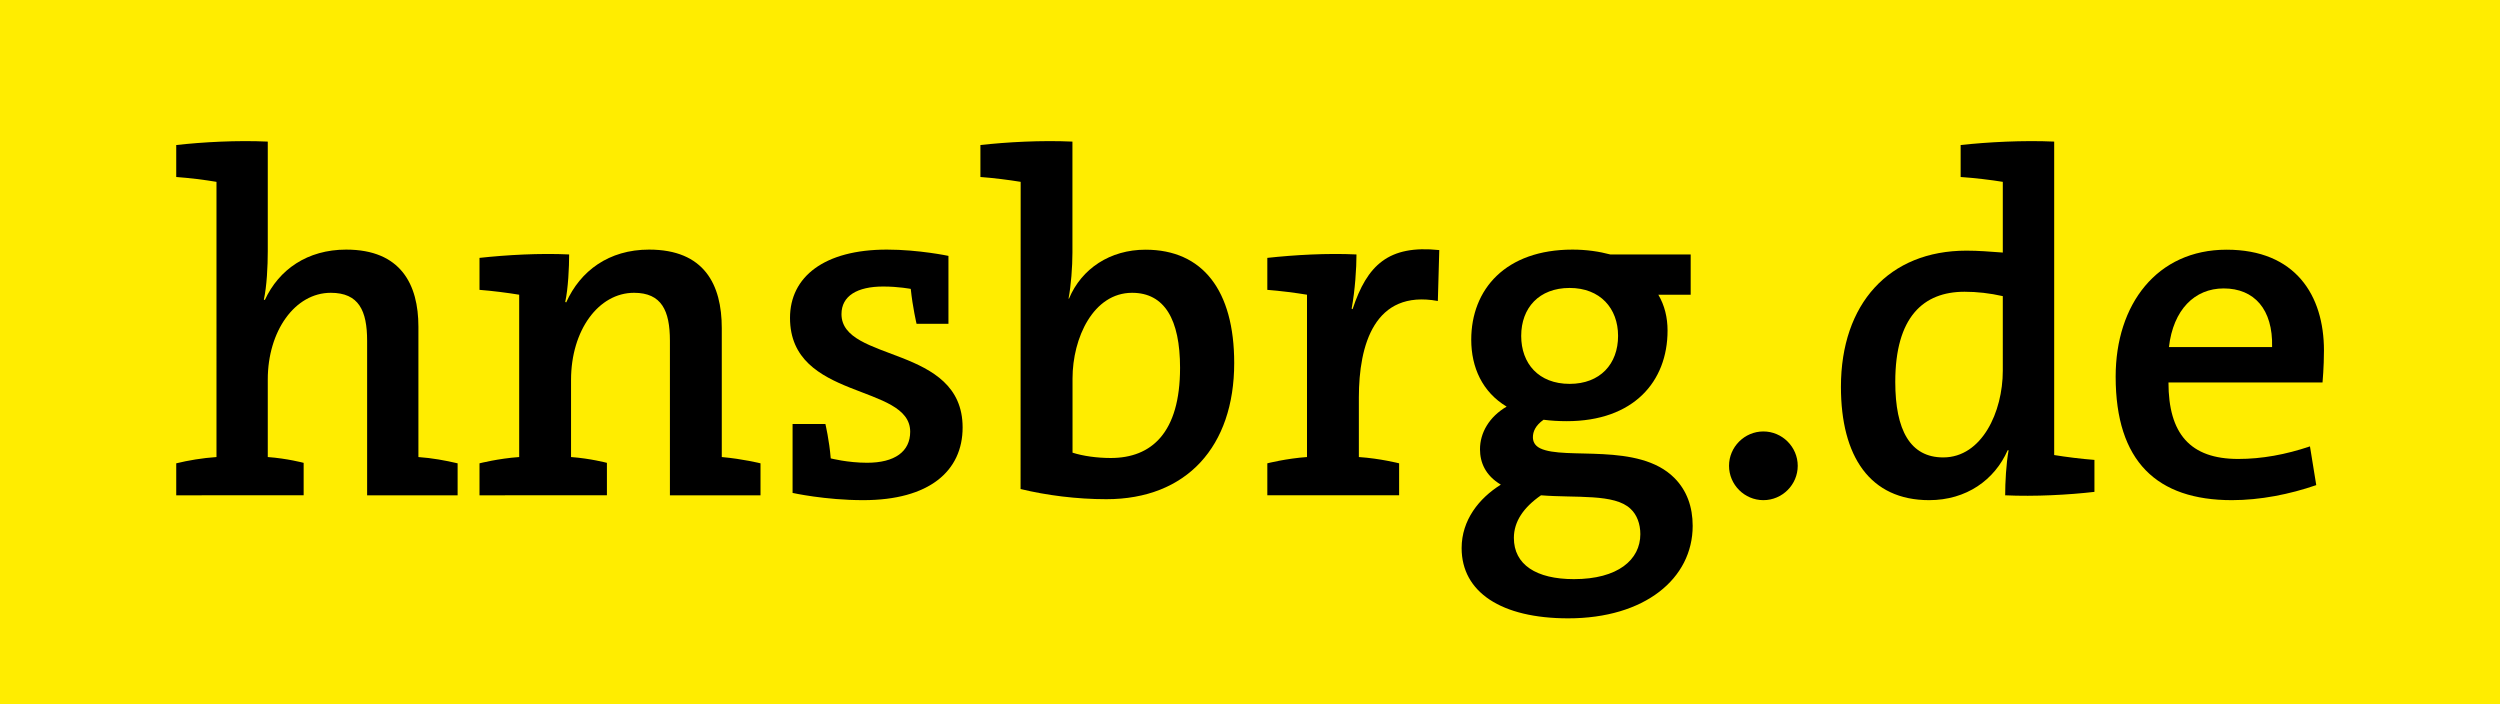
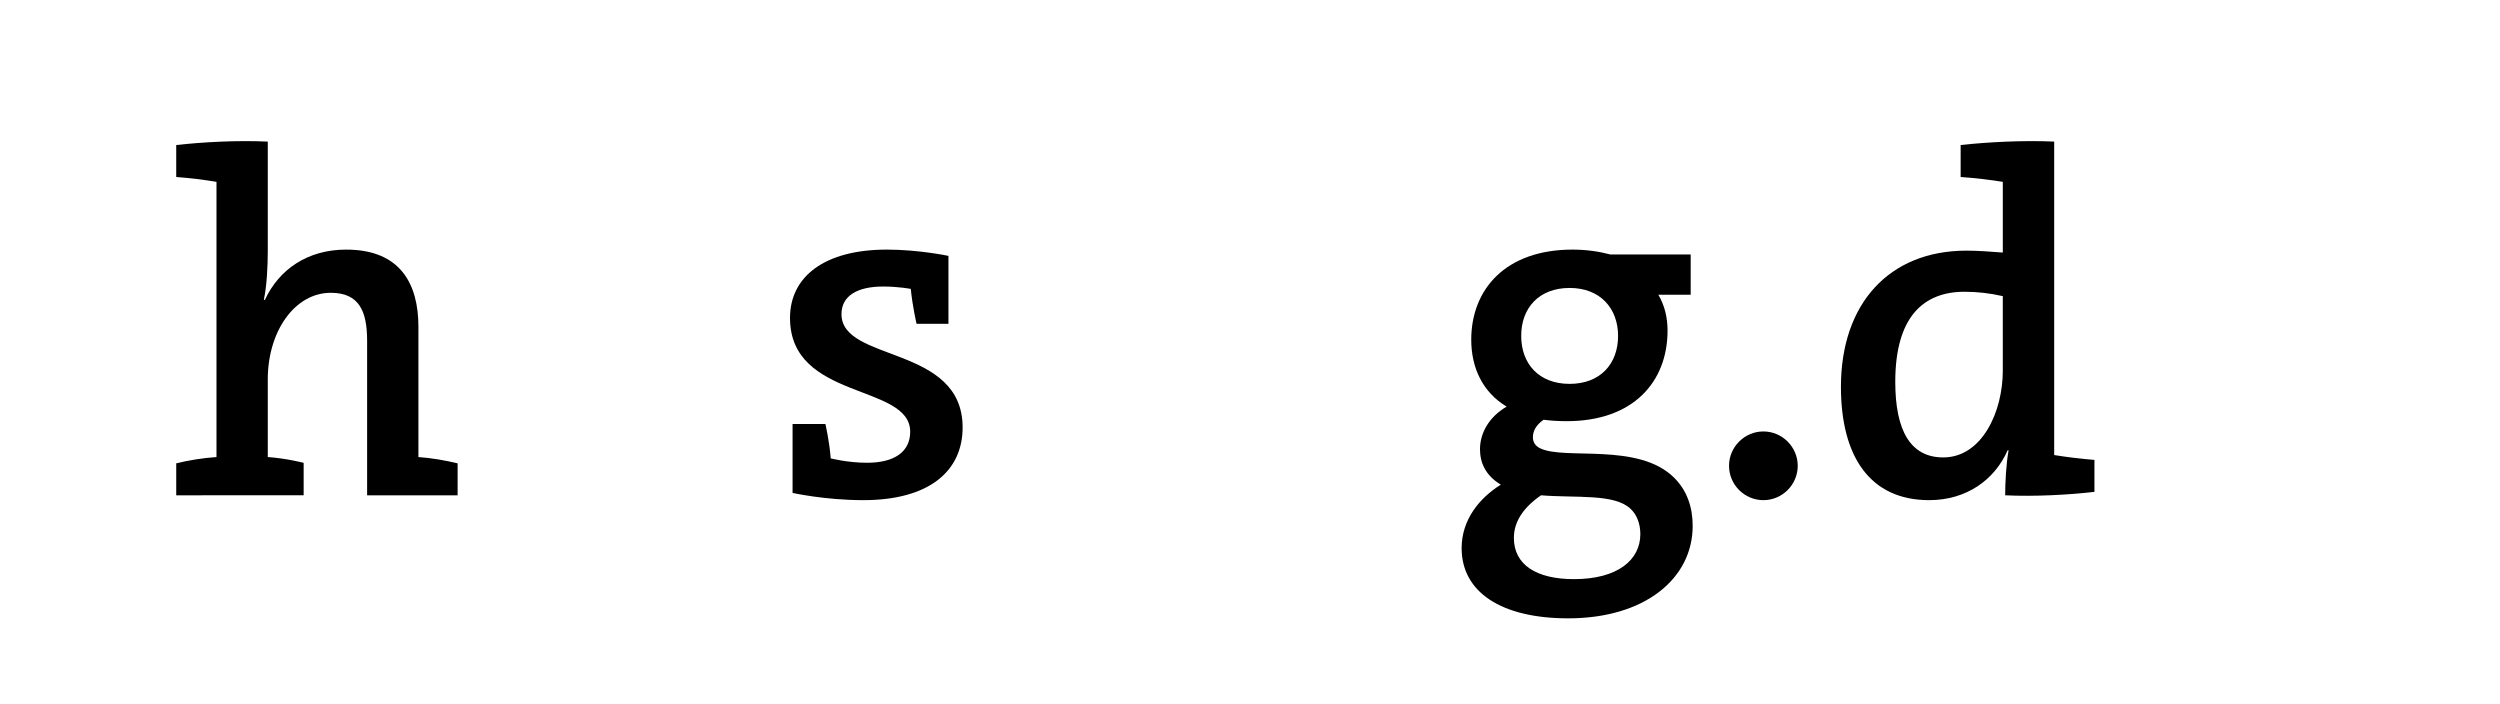
<svg xmlns="http://www.w3.org/2000/svg" version="1.1" id="Ebene_1" x="0px" y="0px" viewBox="0 0 2627.2 740.1" style="enable-background:new 0 0 2627.2 740.1;" xml:space="preserve">
  <style type="text/css">
	.st0{fill:#FFED00;}
</style>
-   <rect x="0" class="st0" width="2627.2" height="740.1" />
  <g>
    <path d="M385.8,520.5V358.1c0-31.6-8.7-50.4-38.2-50.4c-37.7,0-66.2,40.2-66.2,91.1v81.5c20.4,1.5,37.7,6.1,37.7,6.1v34.1H185.2   v-33.6c12.7-3.1,27.5-5.6,42.3-6.6V191.1c-12.3-2.1-28.6-4.1-42.3-5.1v-33.6c28-3.1,63.6-5.1,96.2-3.6v115.1   c0,15.8-1,36.7-4.1,50.9l1,0.5c14.8-32.1,44.8-53,85.5-53c57.5,0,75.9,36.7,75.9,81v137c14.3,1,28.5,3.6,41.2,6.6v33.6H385.8z" />
-     <path d="M704,520.5V358.1c0-31.6-8.7-50.4-37.7-50.4c-37.2,0-66.2,39.2-66.2,91.6v81c20.4,1.5,37.7,6.1,37.7,6.1v34.1H503.9v-33.6   c0,0,19.9-5.1,41.7-6.6V309.7c-12.2-2-28.5-4.1-41.7-5.1V271c28.5-3.1,63.6-5.1,94.2-3.6c0,13.2-1,35.6-4.1,49.9l1,0.5   c14.8-33.1,44.8-55.5,87.1-55.5c58,0,76.4,36.7,76.4,82.5v135.5c22.4,2,40.7,6.6,40.7,6.6v33.6H704z" />
    <path d="M832.8,445.6h34.6c0,0,4.1,17.3,5.6,36.1c0,0,17.8,4.6,38.2,4.6c29,0,45.3-11.7,45.3-32.6c0-50.9-126.3-32.6-126.3-119.6   c0-43.3,36.1-71.8,101.8-71.8c33.6,0,64.7,6.6,64.7,6.6v71.4h-33.5c0,0-4.1-17.3-6.1-36.7c0,0-12.7-2.5-29-2.5   c-27,0-43.8,9.7-43.8,29c0,50.9,127.3,32.1,127.3,119.1c0,45.8-35.1,76.4-104.4,76.4c-40.2,0-74.3-7.6-74.3-7.6v-72.4H832.8z" />
-     <path d="M1072.6,191.1c-12.2-2-28.5-4.1-42.3-5.1v-33.6c28-3.1,63.6-5.1,96.7-3.6v116.6c0,14.8-1.5,35.1-4.1,48.4h0.5   c13.2-31.6,43.3-51.4,80.4-51.4c60.1,0,93.2,42.8,93.2,119.1c0,87.6-49.9,143.1-134.4,143.1c-31.1,0-63.1-4.1-90.1-10.7   L1072.6,191.1L1072.6,191.1z M1127.1,475.7c11.2,3.6,26,5.6,40.2,5.6c42.8,0,72.8-26.5,72.8-94.7c0-50.9-16.3-78.9-50.4-78.9   c-40.7,0-62.6,47.3-62.6,90.1V475.7z" />
-     <path d="M1511,316.3c-66.7-12.2-83,46.3-83,101.3v62.7c22.4,1.5,42.3,6.6,42.3,6.6v33.6h-138.5v-33.6c0,0,19.9-5.1,41.7-6.6V309.7   c-12.2-2-28.5-4.1-41.7-5.1V271c28.5-3.1,63.1-5.1,93.7-3.6c0,14.3-1.5,37.7-5.1,57l1,0.5c15.3-46.3,37.7-67.7,91.1-62.1   L1511,316.3z" />
    <path d="M1742.7,309.7c6.6,11.2,9.7,23.9,9.7,37.7c0,53.5-35.6,95.2-105.9,95.2c-8.7,0-16.8-0.5-24.4-1.5   c-8.7,6.1-11.2,12.7-11.2,18.3c0,4.1,1.5,8.7,7.6,11.7c26,12.7,103.4-6.6,141,31.1c13.2,13.2,19.3,30.5,19.3,50.4   c0,55.5-50.4,97.2-130.8,97.2c-70.3,0-112-27.5-112-73.8c0-29.5,18.3-52.4,41.2-66.7c-16.3-9.7-21.9-23.4-21.9-37.2   c0-17.3,9.7-34.1,28-44.8c-25.5-15.3-37.2-41.2-37.2-70.3c0-53,36.1-94.7,106.4-94.7c14.8,0,28,2,39.7,5.1h84.5v42.3H1742.7z    M1619.4,520.5c-18.3,12.7-28.5,27.5-28.5,44.8c0,28,23.4,43.3,63.1,43.3c46.3,0,69.8-20.4,69.8-47.3c0-10.7-3.6-20.4-10.2-26.5   C1696.8,518.5,1656.1,523.5,1619.4,520.5z M1649.5,302.6c-32.1,0-50.9,20.9-50.9,50.4c0,29,18.3,50.4,50.9,50.4   c32.1,0,50.9-20.9,50.9-50.4C1700.4,324,1681.6,302.6,1649.5,302.6z" />
    <path d="M1853.1,525.6c-19.9,0-36.1-16.3-36.1-36.1s16.3-36.1,36.1-36.1s36.1,16.3,36.1,36.1S1873,525.6,1853.1,525.6z" />
    <path d="M2200.9,516.9c-26.5,3.1-63.1,5.1-93.7,3.6c0-13.2,1-33.1,3.6-47.3h-1c-13.7,31.1-43.3,52.4-82.5,52.4   c-62.1,0-92.7-45.8-92.7-119.1c0-87.1,50.4-143.1,131.9-143.1c12.7,0,24.4,1,38.2,2v-74.3c-12.2-2-29.5-4.1-44.3-5.1v-33.6   c28.5-3.1,65.7-5.1,98.3-3.6v329.4c12.2,2,29,4.1,42.3,5.1v33.6H2200.9z M2104.7,311.2c-13.7-3.1-27-4.6-40.2-4.6   c-43.3,0-72.8,26.5-72.8,94.7c0,50.9,15.8,79.4,50.4,79.4c40.7,0,62.6-47.9,62.6-91.1V311.2z" />
-     <path d="M2434.1,509.8c-28,9.7-59.1,15.8-88.6,15.8c-78.9,0-122.2-40.7-122.2-129.8c0-75.9,43.3-133.4,116.6-133.4   c72.3,0,102.3,47.9,102.3,105.9c0,17.3-1.5,33.6-1.5,33.6h-161.9c0,54,22.9,80.4,73.3,80.4c24.9,0,49.9-4.6,75.4-13.2L2434.1,509.8   z M2387.7,364.7c1-39.7-18.8-61.6-50.9-61.6c-30.5,0-53,22.4-57.5,61.6H2387.7z" />
  </g>
</svg>